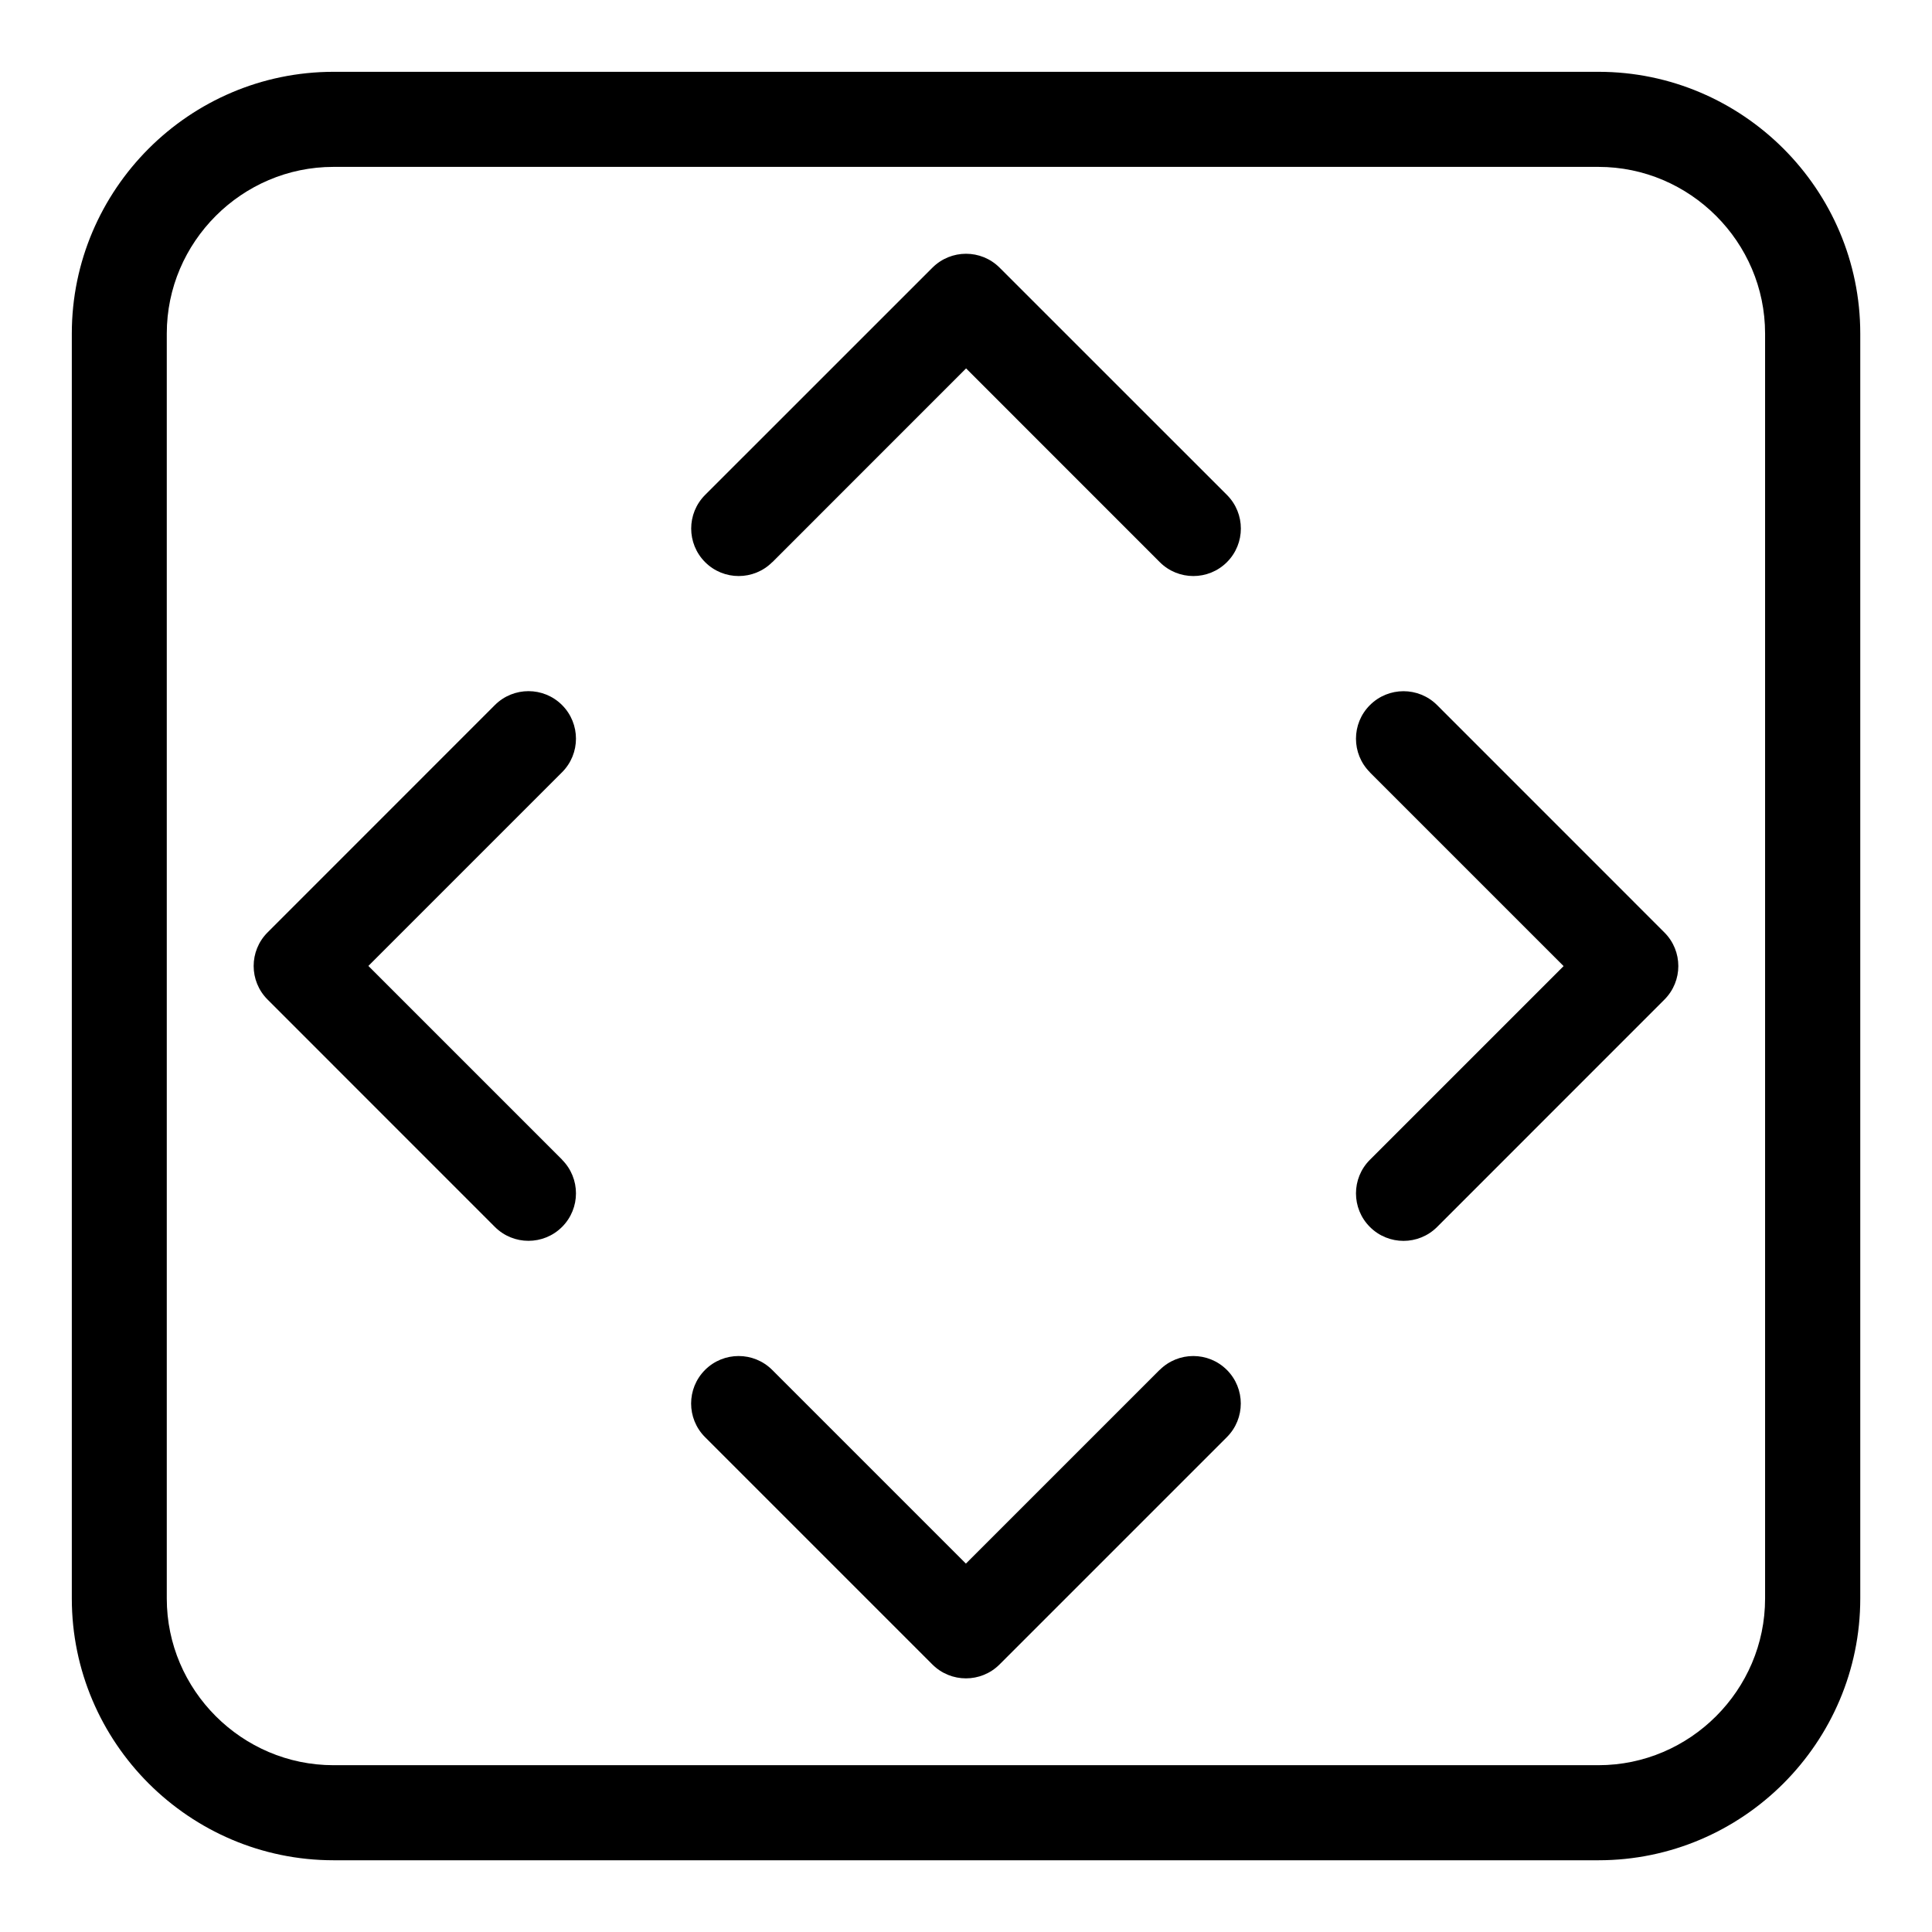
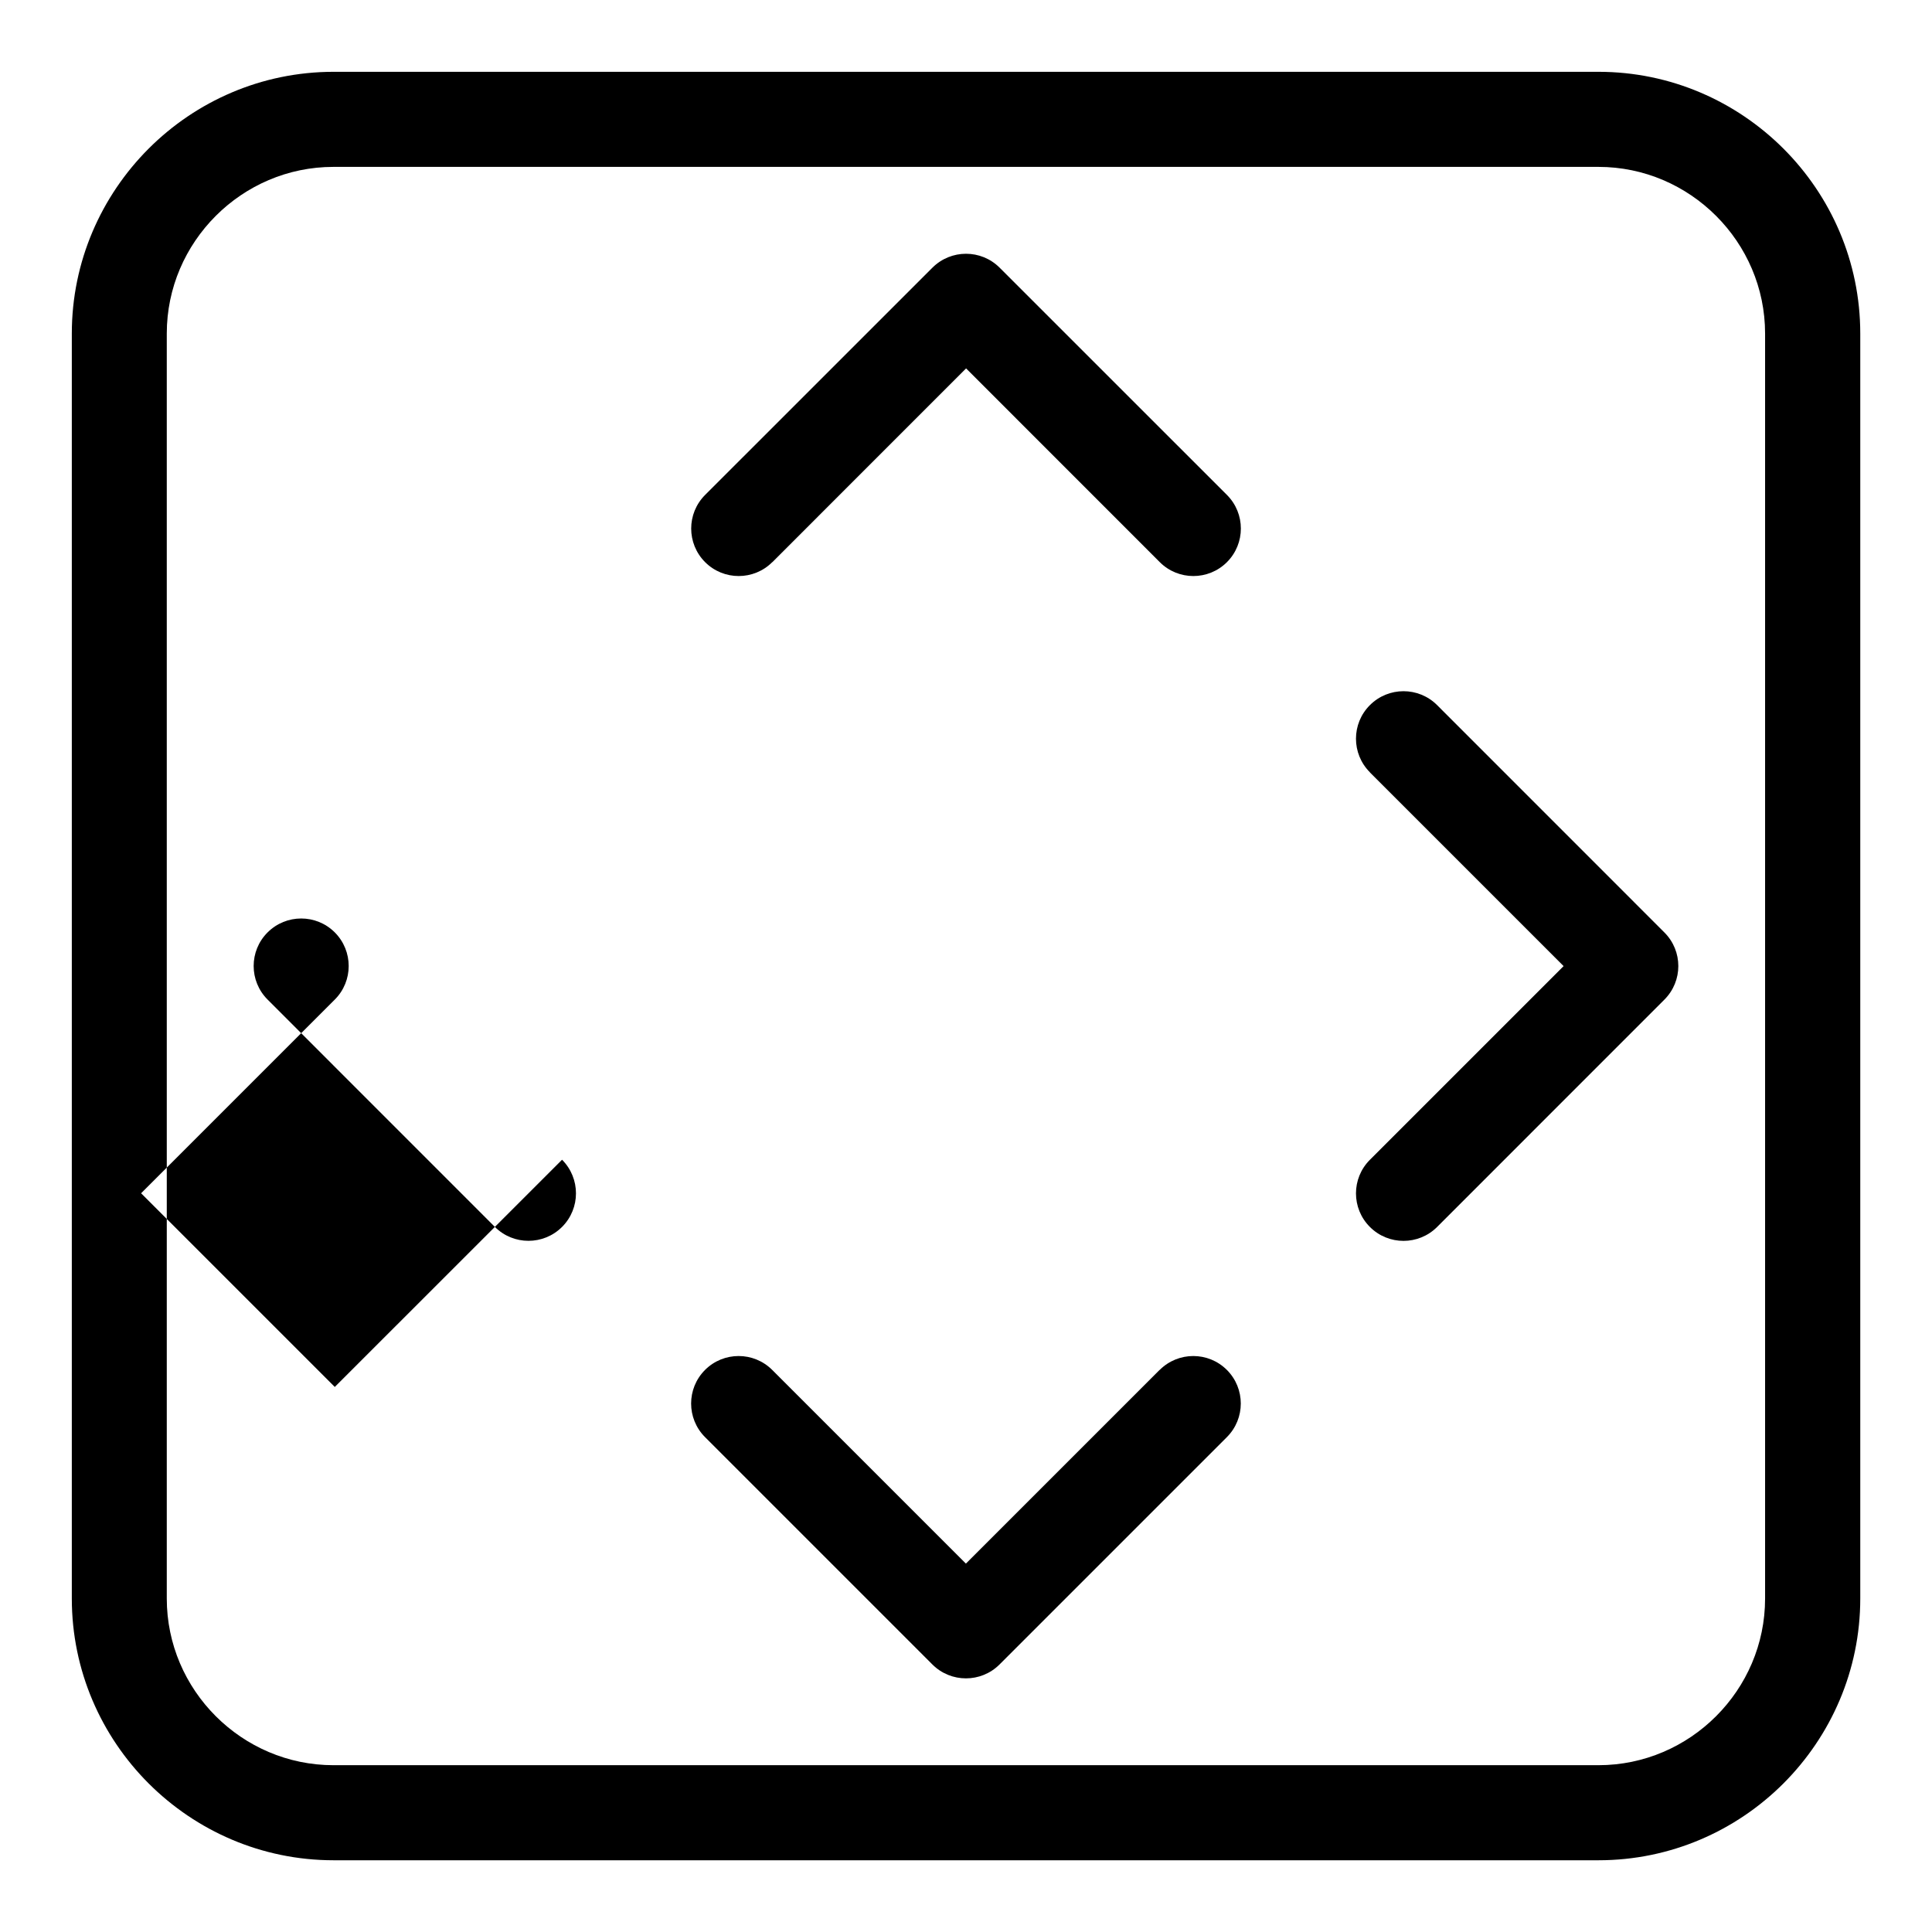
<svg xmlns="http://www.w3.org/2000/svg" fill="#000000" width="800px" height="800px" version="1.1" viewBox="144 144 512 512">
-   <path d="m232.39 163.03h335.24c19.09 0 36.426 7.801 49 20.359 12.559 12.559 20.359 29.91 20.359 49v335.24c0 19.09-7.801 36.426-20.359 49-12.559 12.559-29.91 20.359-49 20.359h-335.24c-19.09 0-36.426-7.801-49-20.359-12.559-12.559-20.359-29.91-20.359-49v-335.24c0-19.09 7.801-36.426 20.359-49 12.559-12.559 29.91-20.359 49-20.359zm60.562 288.31c4.914 4.926 4.914 12.895 0 17.805-4.914 4.914-12.895 4.914-17.805 0l-60.23-60.246c-4.926-4.914-4.926-12.895 0-17.805l60.23-60.246c4.914-4.914 12.895-4.914 17.805 0 4.914 4.926 4.914 12.895 0 17.805l-51.328 51.328 51.328 51.328zm55.711-158.37c-4.914 4.914-12.895 4.914-17.805 0-4.914-4.914-4.914-12.895 0-17.805l60.246-60.23c4.914-4.914 12.895-4.914 17.805 0l60.246 60.23c4.914 4.914 4.914 12.895 0 17.805-4.914 4.914-12.895 4.914-17.805 0l-51.328-51.344-51.328 51.344zm158.38 55.695c-4.926-4.914-4.926-12.895 0-17.805 4.914-4.914 12.895-4.914 17.805 0l60.23 60.246c4.926 4.914 4.926 12.895 0 17.805l-60.23 60.246c-4.914 4.914-12.895 4.914-17.805 0-4.926-4.914-4.926-12.895 0-17.805l51.328-51.328-51.328-51.328zm-55.711 158.38c4.914-4.914 12.895-4.914 17.805 0 4.914 4.914 4.914 12.895 0 17.805l-60.246 60.246c-4.914 4.914-12.895 4.914-17.805 0l-60.246-60.246c-4.914-4.914-4.914-12.895 0-17.805 4.914-4.914 12.895-4.914 17.805 0l51.328 51.328 51.328-51.328zm116.27-318.82h-335.24c-12.137 0-23.172 4.973-31.18 12.984-8.012 8.012-12.984 19.043-12.984 31.18v335.24c0 12.137 4.973 23.172 12.984 31.18 8.012 8.012 19.059 12.984 31.18 12.984h335.24c12.137 0 23.172-4.973 31.18-12.984 8.012-8.012 12.984-19.043 12.984-31.18v-335.24c0-12.137-4.973-23.172-12.984-31.18-8.012-8.012-19.043-12.984-31.18-12.984z" />
+   <path d="m232.39 163.03h335.24c19.09 0 36.426 7.801 49 20.359 12.559 12.559 20.359 29.91 20.359 49v335.24c0 19.09-7.801 36.426-20.359 49-12.559 12.559-29.91 20.359-49 20.359h-335.24c-19.09 0-36.426-7.801-49-20.359-12.559-12.559-20.359-29.91-20.359-49v-335.24c0-19.09 7.801-36.426 20.359-49 12.559-12.559 29.91-20.359 49-20.359zm60.562 288.31c4.914 4.926 4.914 12.895 0 17.805-4.914 4.914-12.895 4.914-17.805 0l-60.23-60.246c-4.926-4.914-4.926-12.895 0-17.805c4.914-4.914 12.895-4.914 17.805 0 4.914 4.926 4.914 12.895 0 17.805l-51.328 51.328 51.328 51.328zm55.711-158.37c-4.914 4.914-12.895 4.914-17.805 0-4.914-4.914-4.914-12.895 0-17.805l60.246-60.23c4.914-4.914 12.895-4.914 17.805 0l60.246 60.23c4.914 4.914 4.914 12.895 0 17.805-4.914 4.914-12.895 4.914-17.805 0l-51.328-51.344-51.328 51.344zm158.38 55.695c-4.926-4.914-4.926-12.895 0-17.805 4.914-4.914 12.895-4.914 17.805 0l60.23 60.246c4.926 4.914 4.926 12.895 0 17.805l-60.23 60.246c-4.914 4.914-12.895 4.914-17.805 0-4.926-4.914-4.926-12.895 0-17.805l51.328-51.328-51.328-51.328zm-55.711 158.38c4.914-4.914 12.895-4.914 17.805 0 4.914 4.914 4.914 12.895 0 17.805l-60.246 60.246c-4.914 4.914-12.895 4.914-17.805 0l-60.246-60.246c-4.914-4.914-4.914-12.895 0-17.805 4.914-4.914 12.895-4.914 17.805 0l51.328 51.328 51.328-51.328zm116.27-318.82h-335.24c-12.137 0-23.172 4.973-31.18 12.984-8.012 8.012-12.984 19.043-12.984 31.18v335.24c0 12.137 4.973 23.172 12.984 31.18 8.012 8.012 19.059 12.984 31.18 12.984h335.24c12.137 0 23.172-4.973 31.18-12.984 8.012-8.012 12.984-19.043 12.984-31.18v-335.24c0-12.137-4.973-23.172-12.984-31.18-8.012-8.012-19.043-12.984-31.18-12.984z" />
</svg>